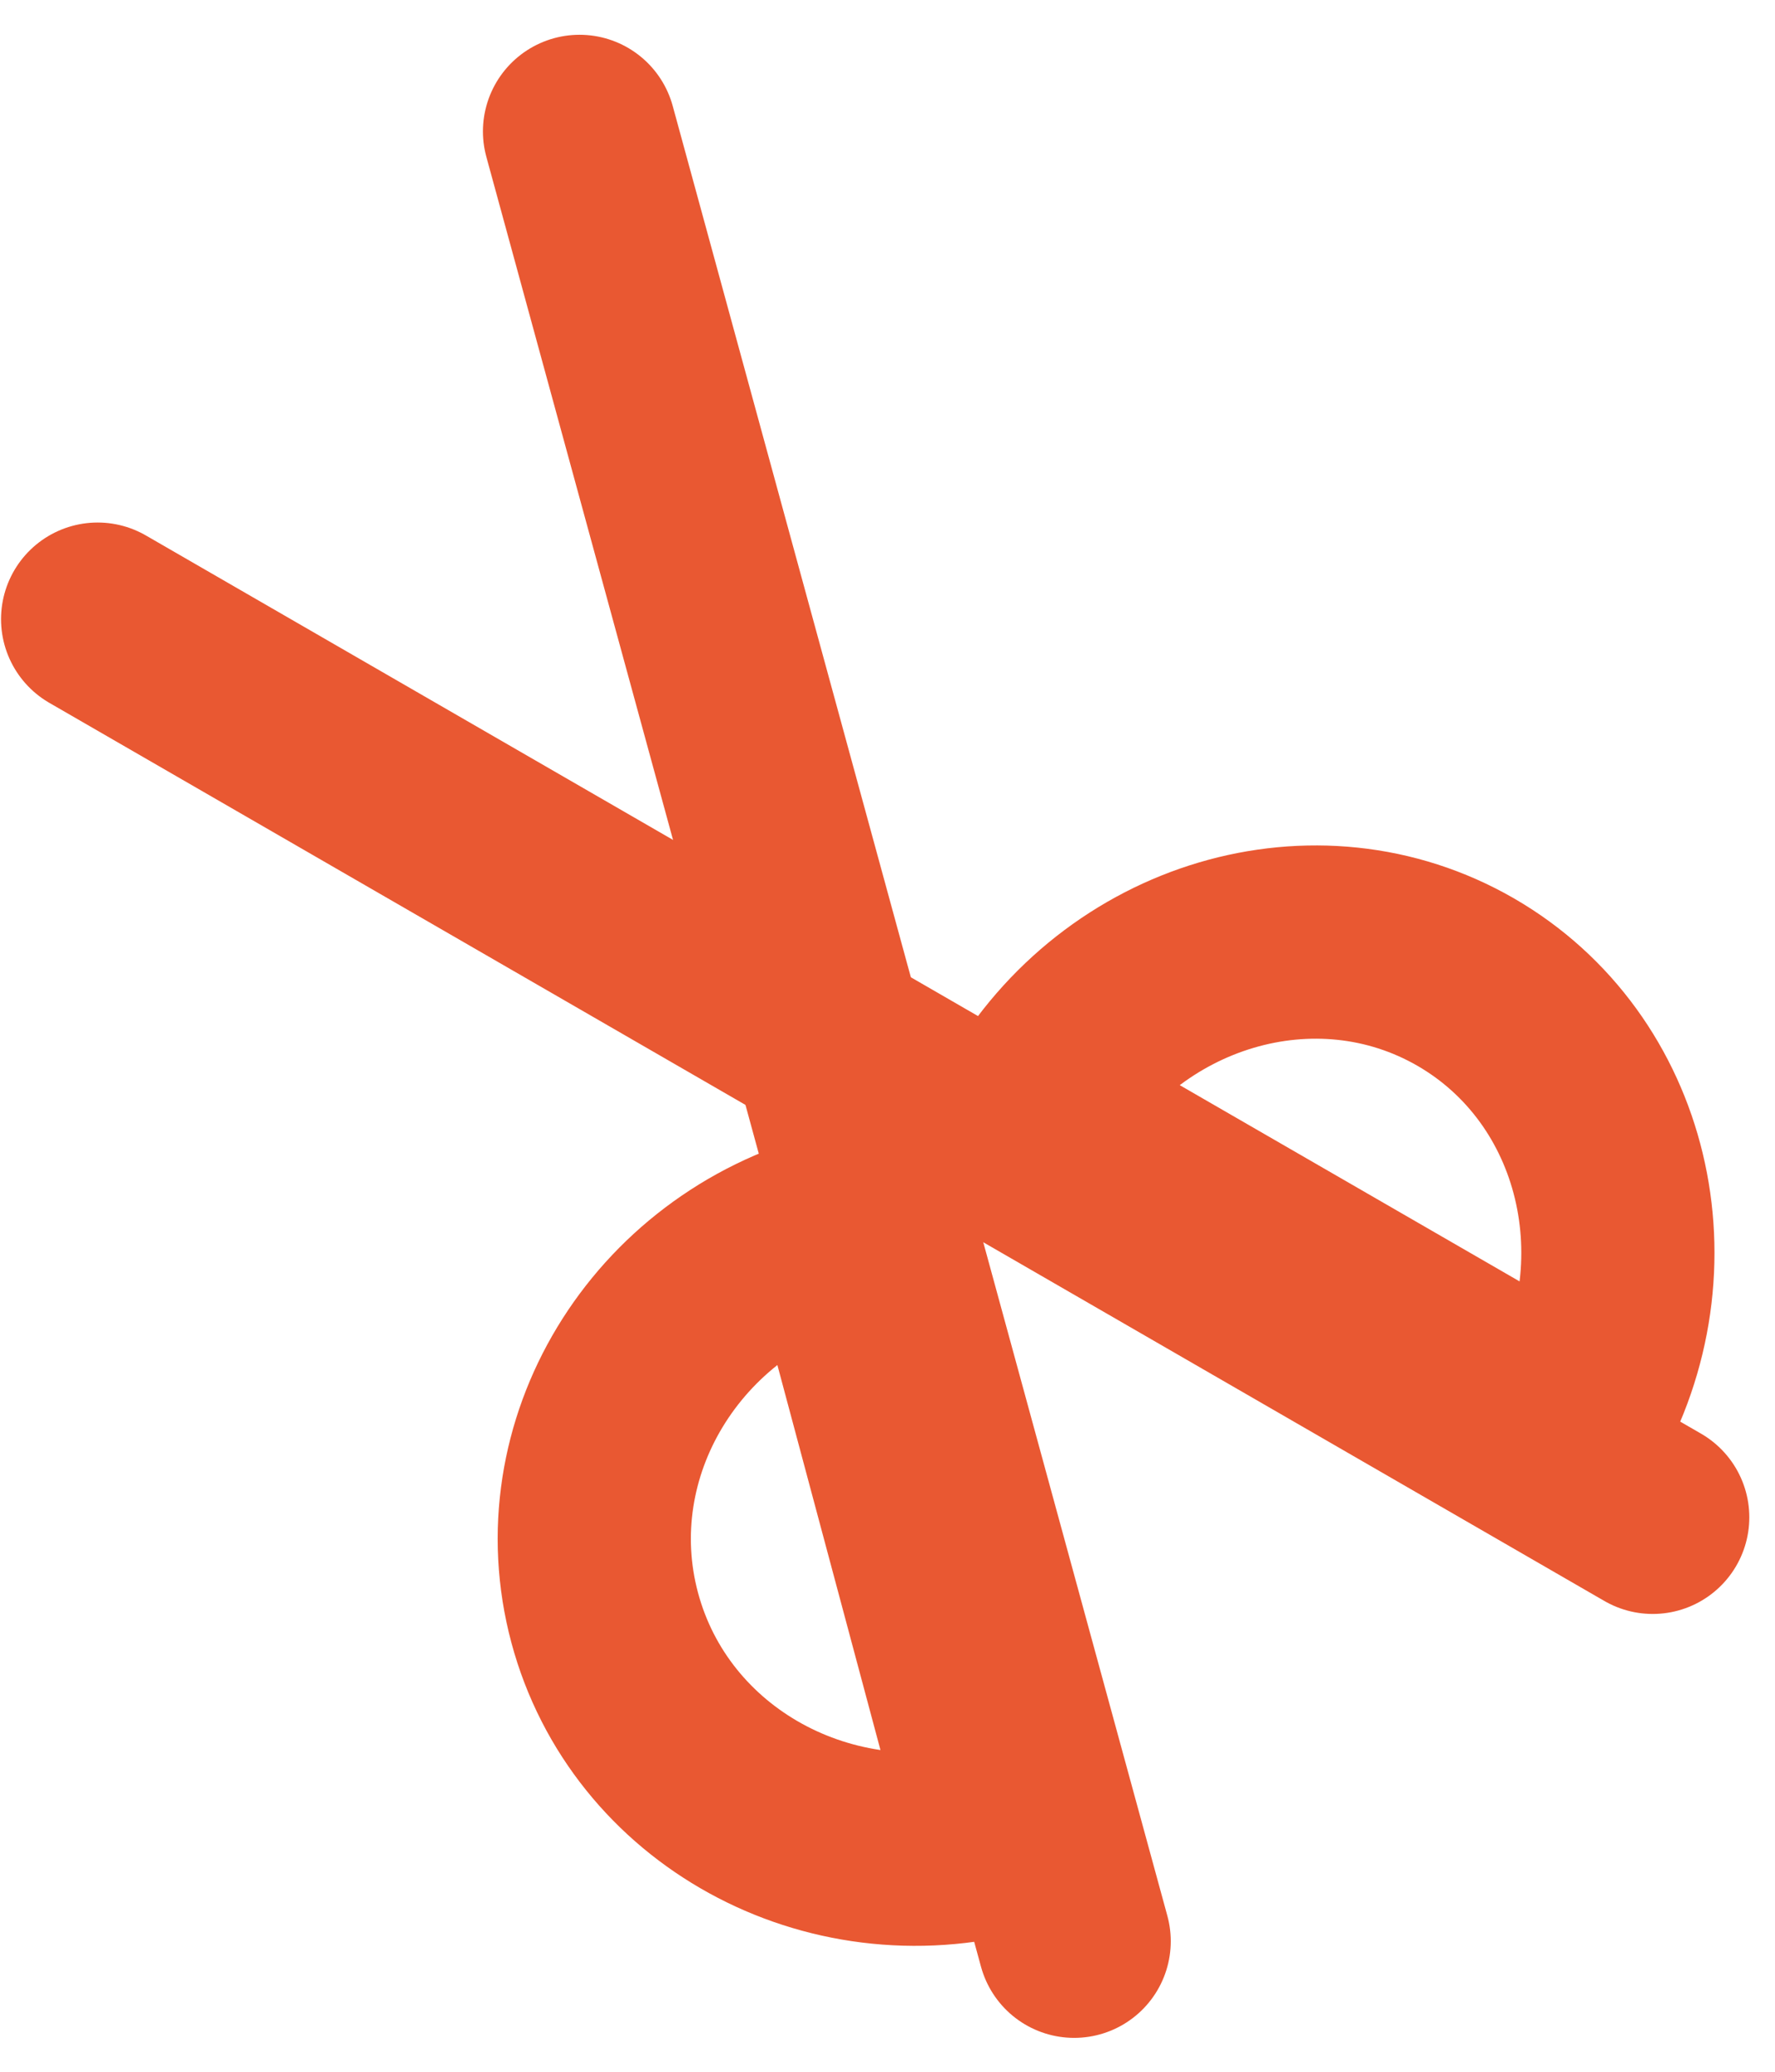
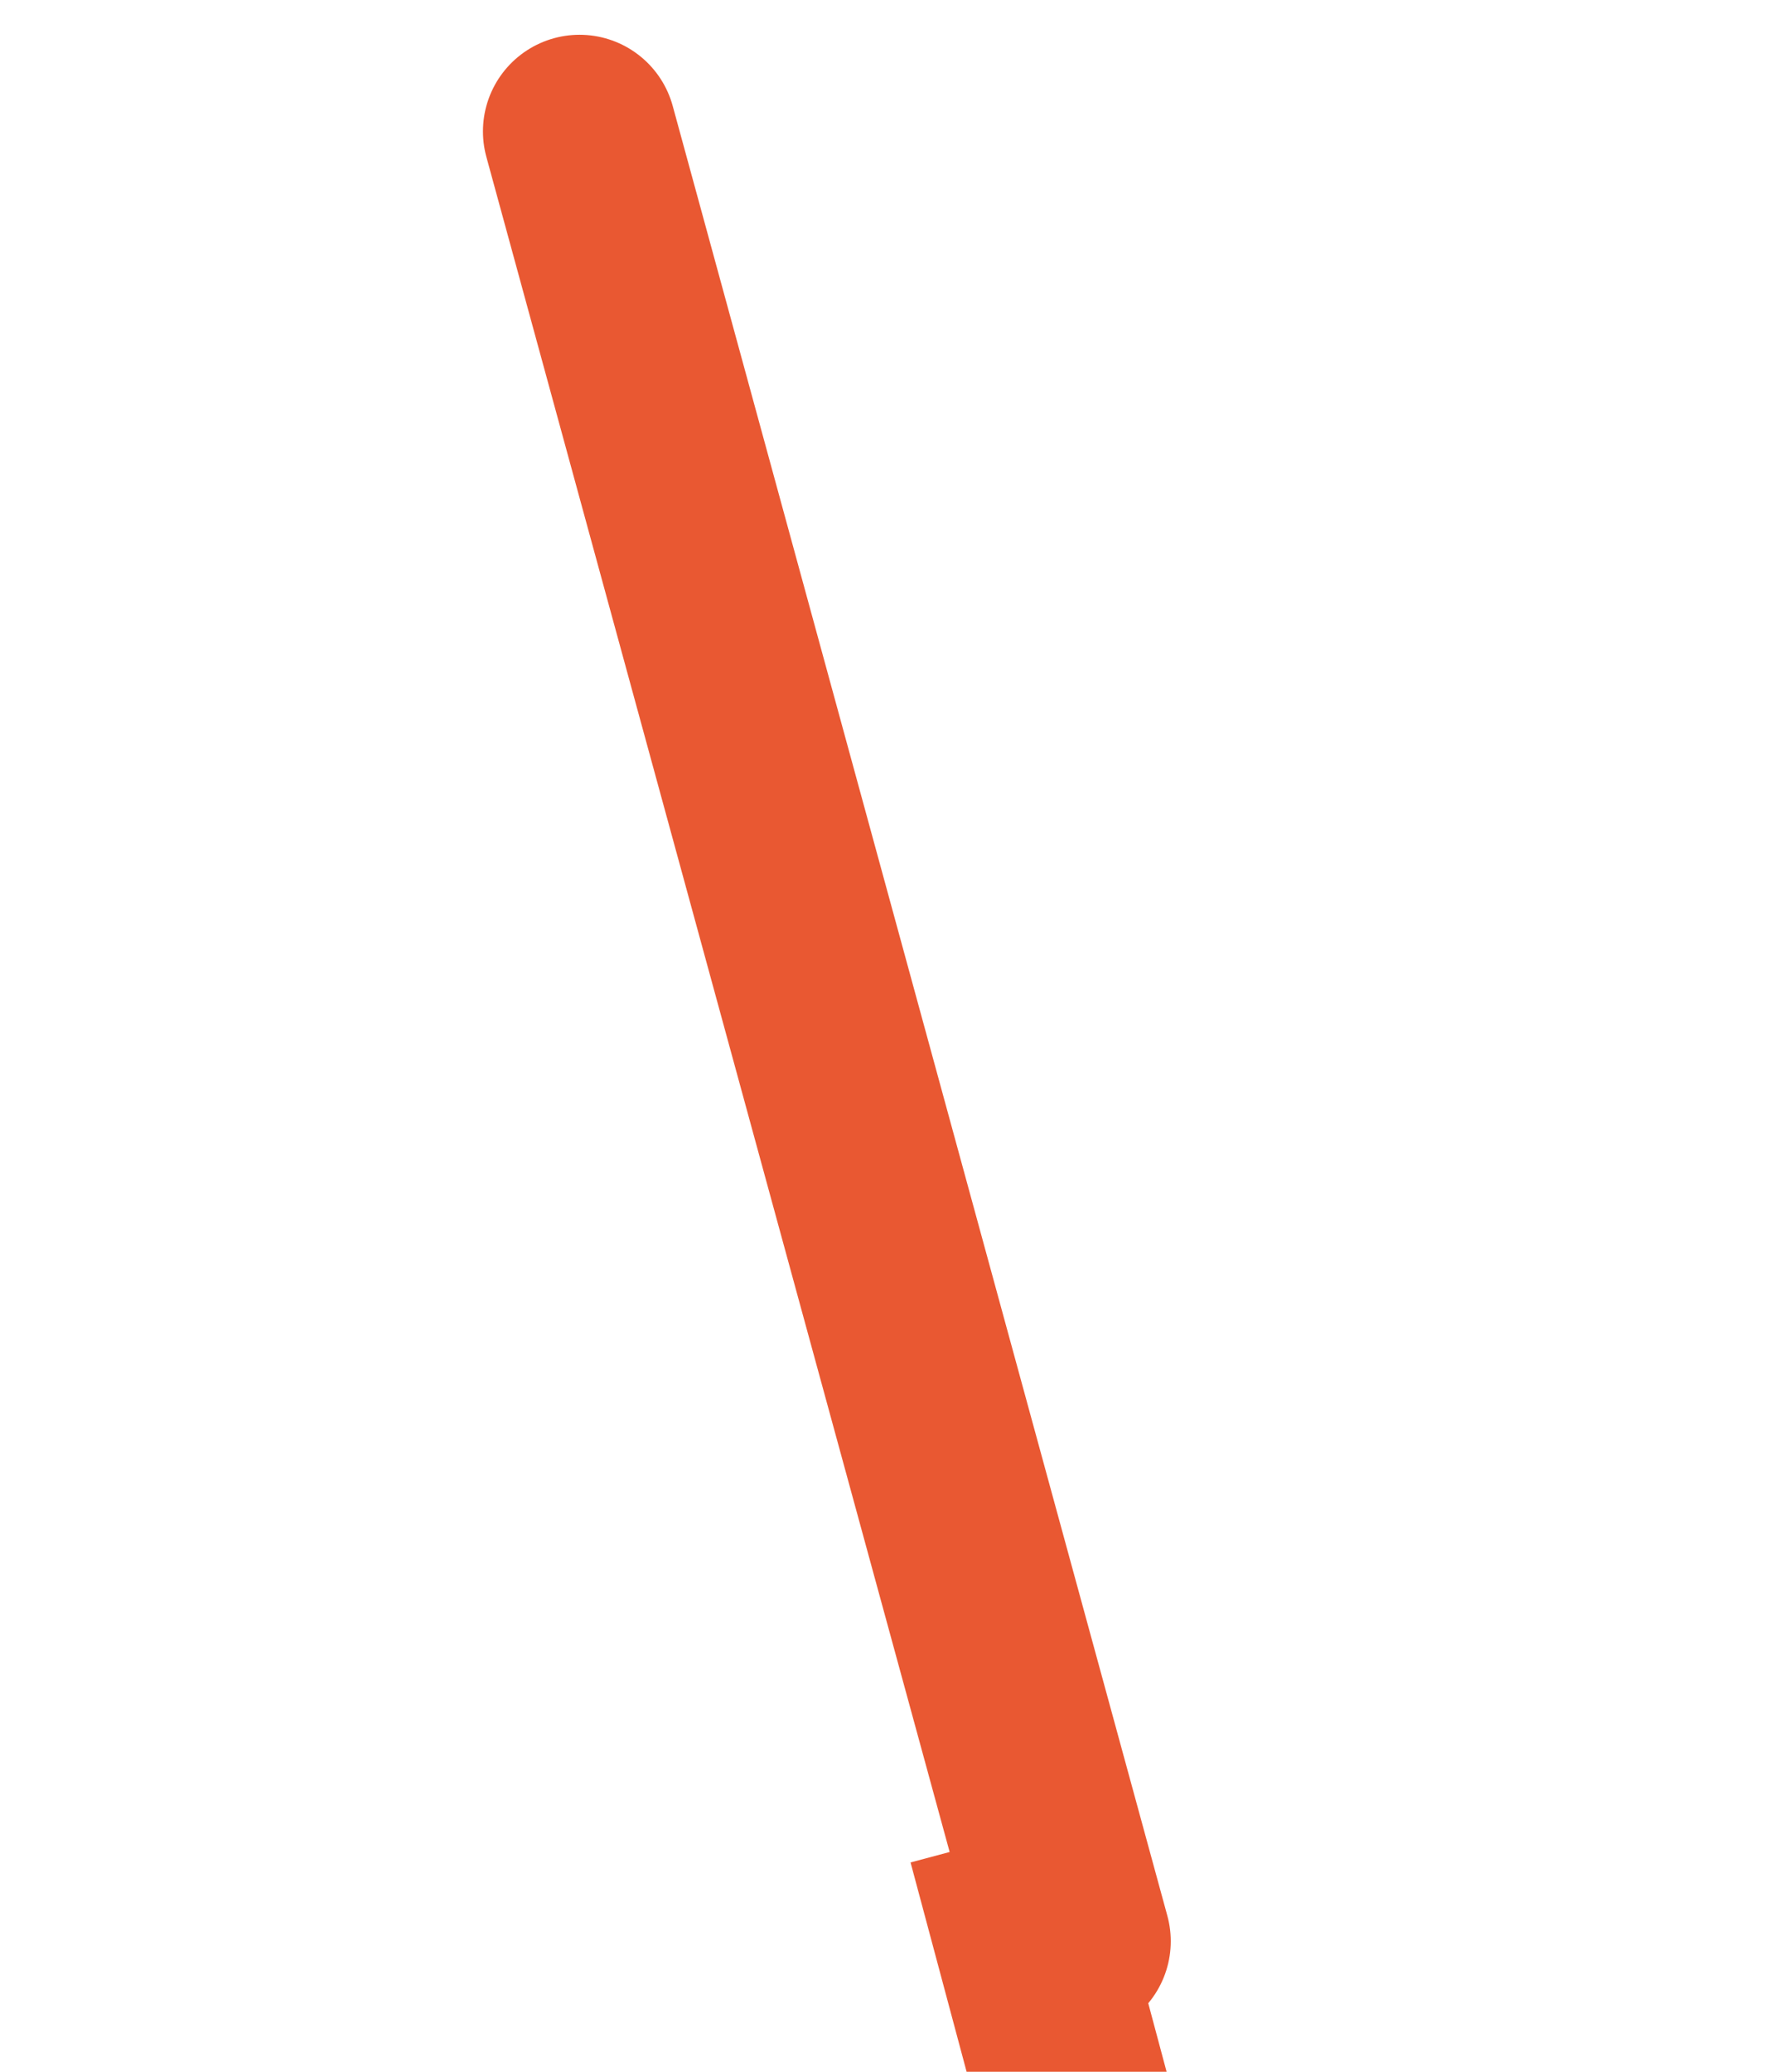
<svg xmlns="http://www.w3.org/2000/svg" width="18" height="21" viewBox="0 0 18 21">
  <g fill="none" fill-rule="evenodd" stroke="#E95832" stroke-linecap="round" stroke-width="1.959">
-     <path d="M.99 6.276l15.77 9.104M15.94 14.425c.92-1.594.438-3.595-1.076-4.47-1.515-.874-3.489-.29-4.41 1.304l5.485 3.166z" />
    <g>
-       <path d="M5.877 1.332l5.016 18.345M10.18 18.625c-1.778.477-3.59-.52-4.048-2.228-.457-1.707.613-3.477 2.392-3.954l1.656 6.182z" />
+       <path d="M5.877 1.332l5.016 18.345M10.18 18.625l1.656 6.182z" />
    </g>
  </g>
</svg>